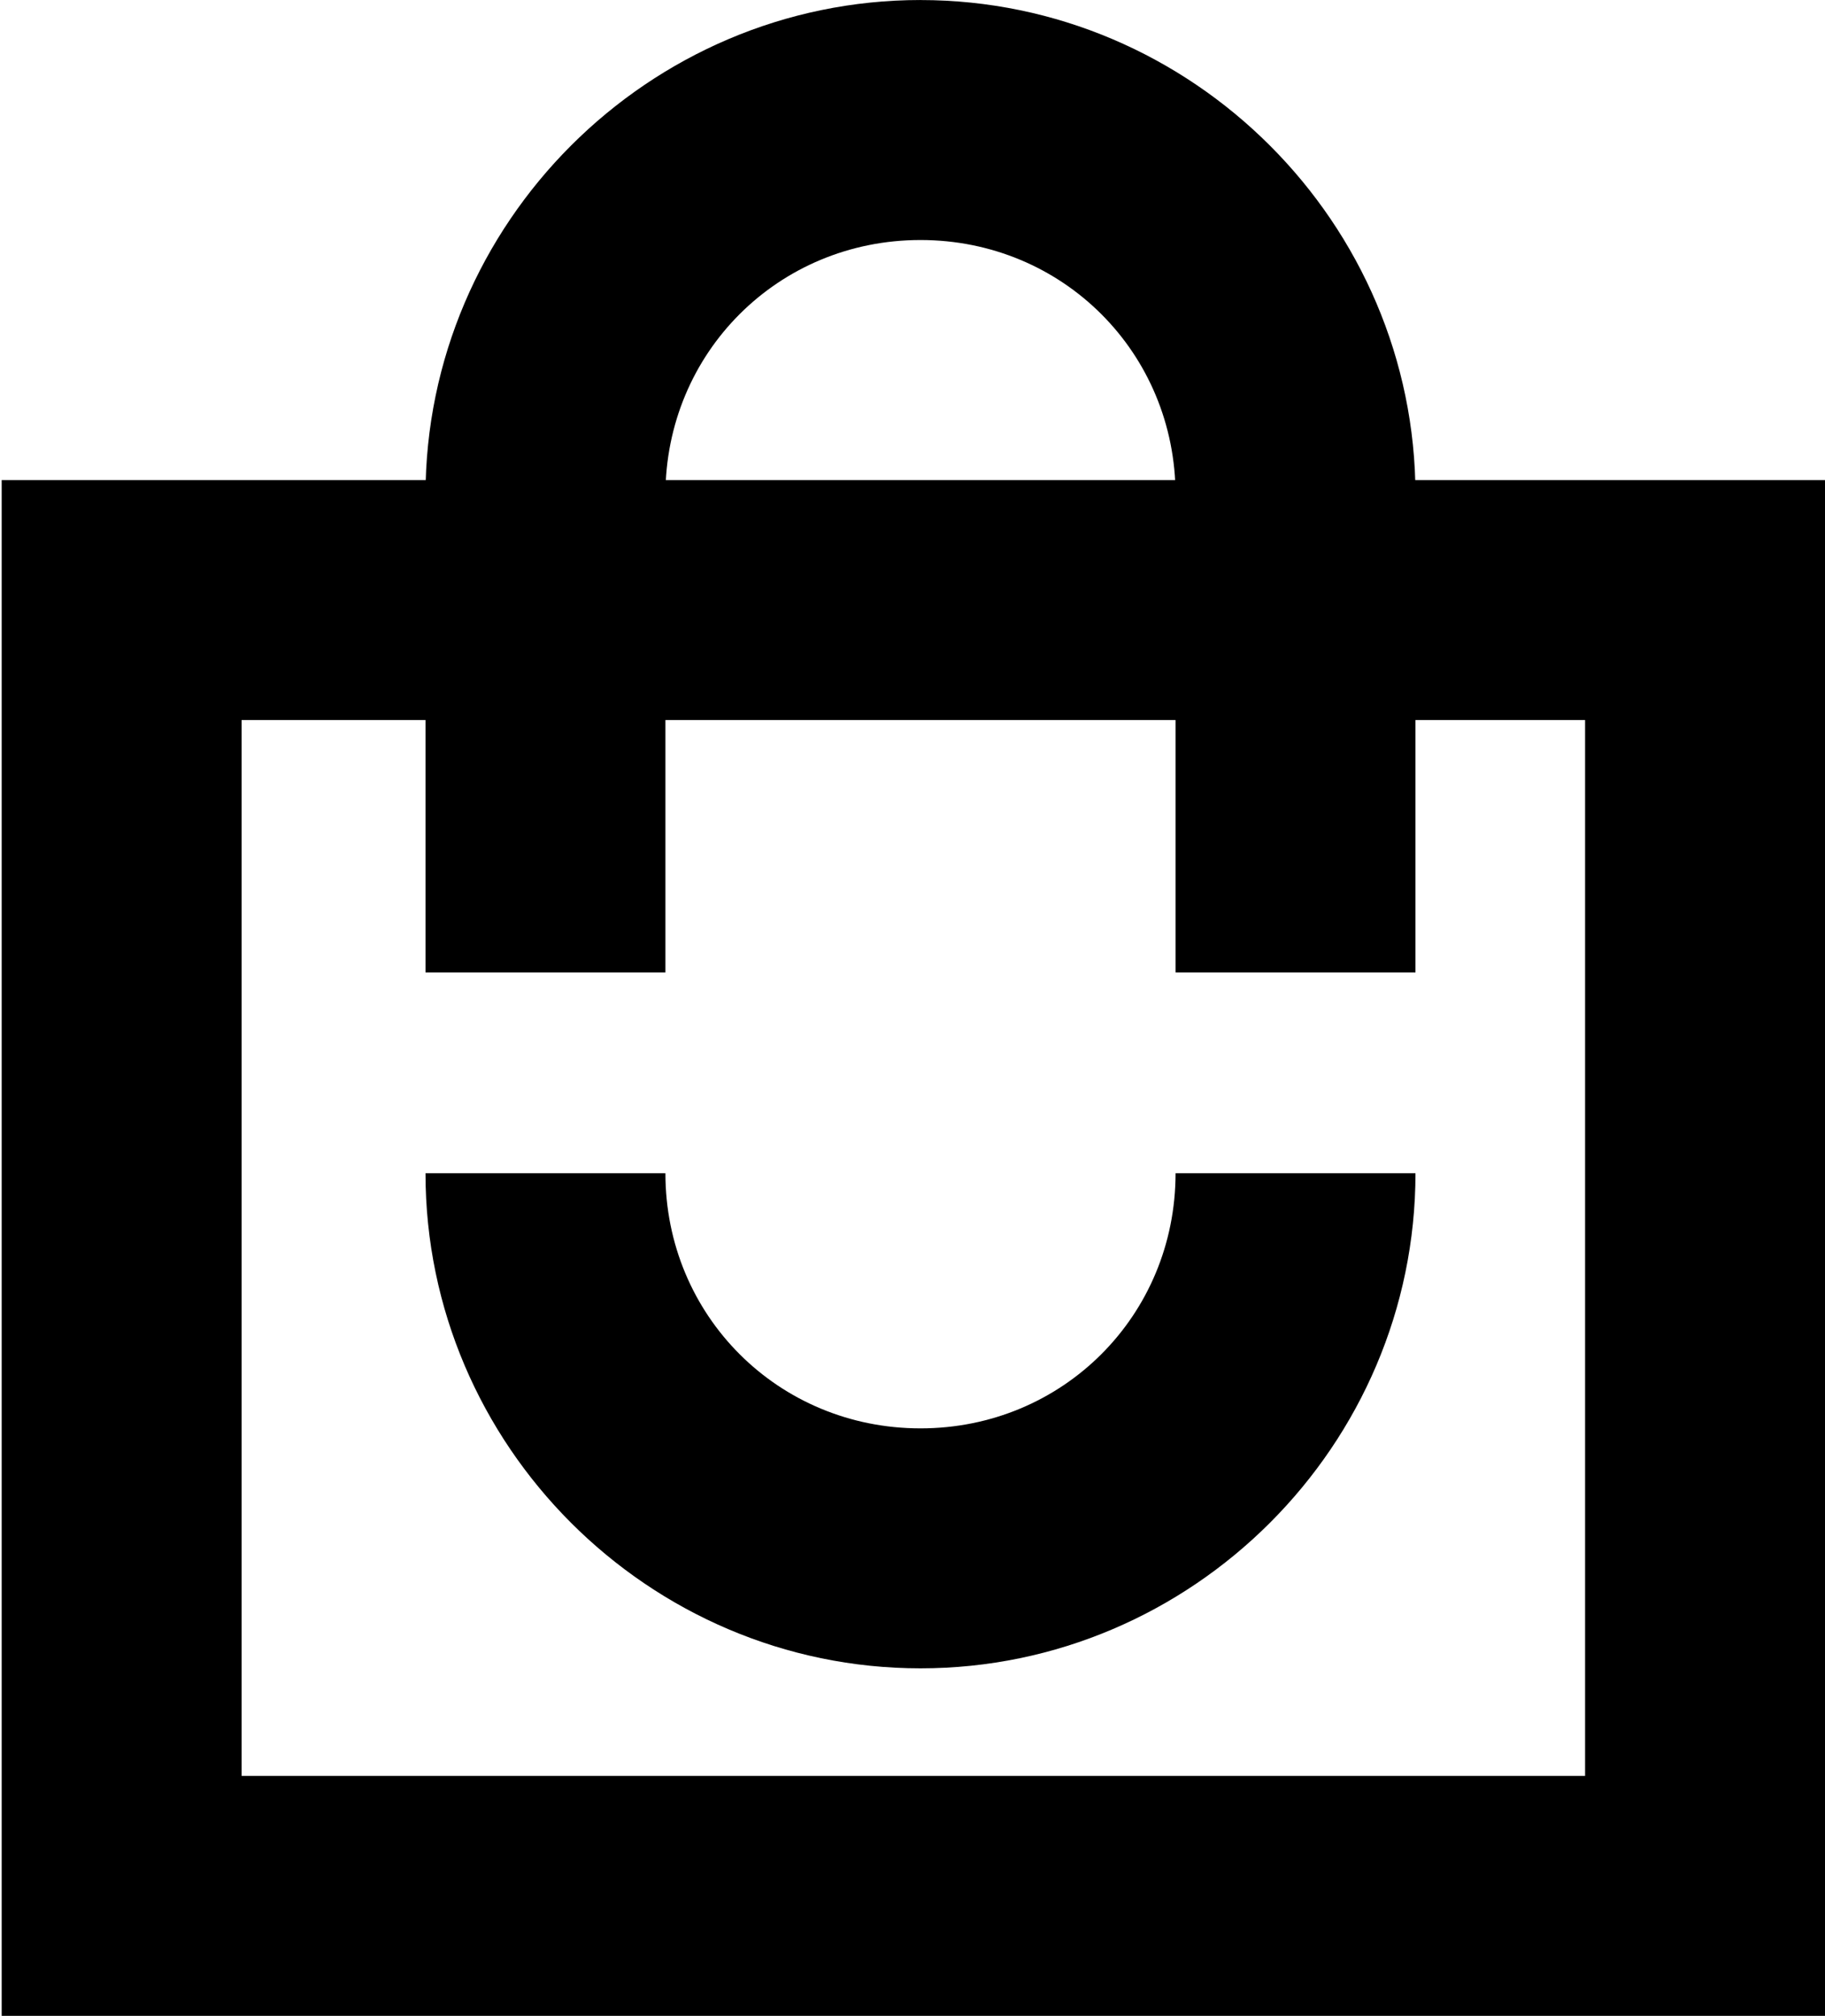
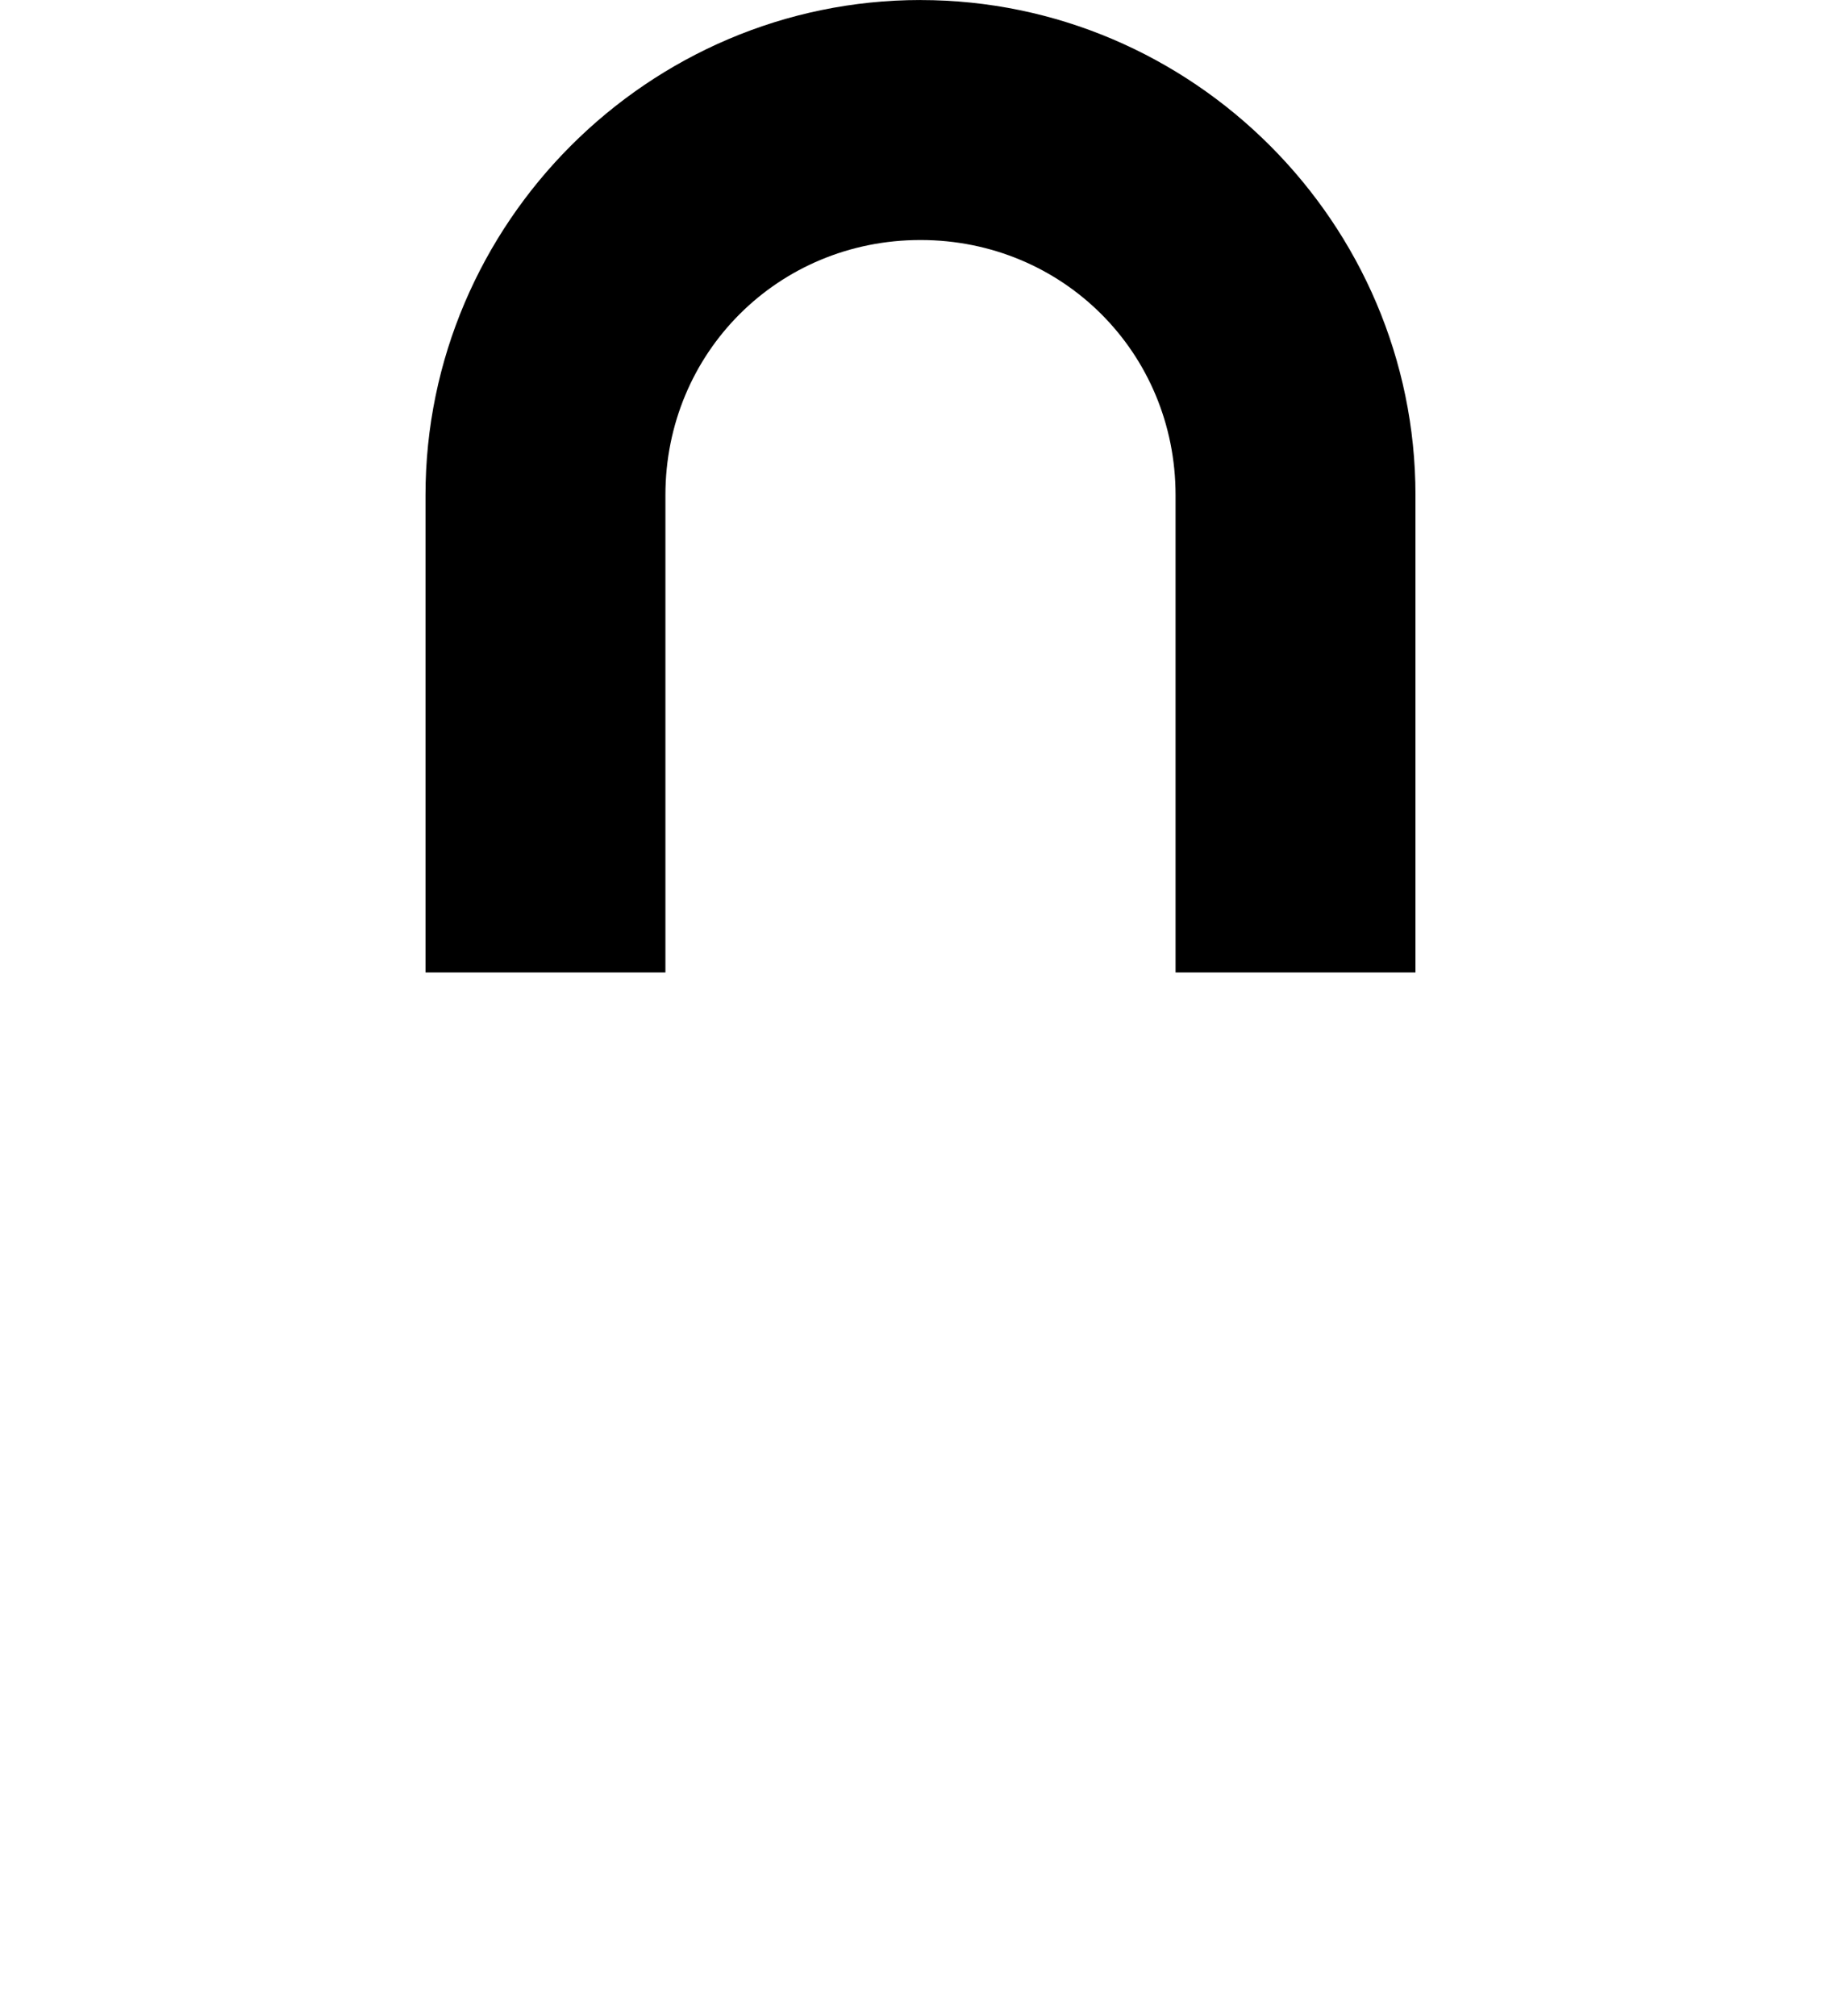
<svg xmlns="http://www.w3.org/2000/svg" xmlns:xlink="http://www.w3.org/1999/xlink" id="svg290" version="1.1" viewBox="0 0 38.035 42.003" height="42.003" width="38.035">
  <desc id="desc274">Created with Lunacy</desc>
  <defs id="defs280">
-     <path id="path_1" d="M 0,41.968 H 38 V 0 H 0 Z" />
    <clipPath id="mask_1">
      <use height="100%" width="100%" y="0" x="0" id="use277" xlink:href="#path_1" />
    </clipPath>
  </defs>
  <g transform="translate(-2.5,-2.5)" id="cart-Symbol-instance">
    <g transform="translate(2.5,2.5)" id="cart">
      <g id="g5643">
        <g style="fill:#ff0000" id="g5649">
          <g style="fill:#000000" id="g851">
            <path style="color:#000000;font-style:normal;font-variant:normal;font-weight:normal;font-stretch:normal;font-size:medium;line-height:normal;font-family:sans-serif;font-variant-ligatures:normal;font-variant-position:normal;font-variant-caps:normal;font-variant-numeric:normal;font-variant-alternates:normal;font-feature-settings:normal;text-indent:0;text-align:start;text-decoration:none;text-decoration-line:none;text-decoration-style:solid;text-decoration-color:#000000;letter-spacing:normal;word-spacing:normal;text-transform:none;writing-mode:lr-tb;direction:ltr;text-orientation:mixed;dominant-baseline:auto;baseline-shift:baseline;text-anchor:start;white-space:normal;shape-padding:0;clip-rule:nonzero;display:inline;overflow:visible;visibility:visible;opacity:1;isolation:auto;mix-blend-mode:normal;color-interpolation:sRGB;color-interpolation-filters:linearRGB;solid-color:#000000;solid-opacity:1;vector-effect:none;fill:#000000;fill-opacity:1;fill-rule:nonzero;stroke:none;stroke-width:5;stroke-linecap:butt;stroke-linejoin:miter;stroke-miterlimit:4;stroke-dasharray:none;stroke-dashoffset:0;stroke-opacity:1;color-rendering:auto;image-rendering:auto;shape-rendering:auto;text-rendering:auto;enable-background:accumulate" d="M 19.185,3.66e-4 C 13.517,3.66e-4 8.868,4.649 8.868,10.317 v 9.945 h 5 v -9.945 c 0,-2.966 2.35,-5.316 5.316,-5.316 2.966,0 5.316,2.35 5.316,5.316 v 9.945 h 5 v -9.945 c 0,-5.668 -4.649,-10.316 -10.316,-10.316 z" id="Stroke-1" />
-             <path style="color:#000000;font-style:normal;font-variant:normal;font-weight:normal;font-stretch:normal;font-size:medium;line-height:normal;font-family:sans-serif;font-variant-ligatures:normal;font-variant-position:normal;font-variant-caps:normal;font-variant-numeric:normal;font-variant-alternates:normal;font-feature-settings:normal;text-indent:0;text-align:start;text-decoration:none;text-decoration-line:none;text-decoration-style:solid;text-decoration-color:#000000;letter-spacing:normal;word-spacing:normal;text-transform:none;writing-mode:lr-tb;direction:ltr;text-orientation:mixed;dominant-baseline:auto;baseline-shift:baseline;text-anchor:start;white-space:normal;shape-padding:0;clip-rule:nonzero;display:inline;overflow:visible;visibility:visible;opacity:1;isolation:auto;mix-blend-mode:normal;color-interpolation:sRGB;color-interpolation-filters:linearRGB;solid-color:#000000;solid-opacity:1;vector-effect:none;fill:#000000;fill-opacity:1;fill-rule:nonzero;stroke:none;stroke-width:5;stroke-linecap:butt;stroke-linejoin:miter;stroke-miterlimit:4;stroke-dasharray:none;stroke-dashoffset:0;stroke-opacity:1;color-rendering:auto;image-rendering:auto;shape-rendering:auto;text-rendering:auto;enable-background:accumulate" d="m 8.868,24.446 c 0,5.667 4.648,10.316 10.316,10.316 5.668,0 10.316,-4.649 10.316,-10.316 h -5 c 0,2.965 -2.351,5.316 -5.316,5.316 -2.966,0 -5.316,-2.352 -5.316,-5.316 z" id="Stroke-3" />
            <g clip-path="url(#mask_1)" id="g286" style="fill:#000000" transform="translate(0.035,0.035)">
-               <path style="color:#000000;font-style:normal;font-variant:normal;font-weight:normal;font-stretch:normal;font-size:medium;line-height:normal;font-family:sans-serif;font-variant-ligatures:normal;font-variant-position:normal;font-variant-caps:normal;font-variant-numeric:normal;font-variant-alternates:normal;font-feature-settings:normal;text-indent:0;text-align:start;text-decoration:none;text-decoration-line:none;text-decoration-style:solid;text-decoration-color:#000000;letter-spacing:normal;word-spacing:normal;text-transform:none;writing-mode:lr-tb;direction:ltr;text-orientation:mixed;dominant-baseline:auto;baseline-shift:baseline;text-anchor:start;white-space:normal;shape-padding:0;clip-rule:nonzero;display:inline;overflow:visible;visibility:visible;opacity:1;isolation:auto;mix-blend-mode:normal;color-interpolation:sRGB;color-interpolation-filters:linearRGB;solid-color:#000000;solid-opacity:1;vector-effect:none;fill:#000000;fill-opacity:1;fill-rule:nonzero;stroke:none;stroke-width:5;stroke-linecap:butt;stroke-linejoin:miter;stroke-miterlimit:4;stroke-dasharray:none;stroke-dashoffset:0;stroke-opacity:1;color-rendering:auto;image-rendering:auto;shape-rendering:auto;text-rendering:auto;enable-background:accumulate" d="m 0,9.968 v 32 H 2.5 38 v -32 z m 5,5 h 28 v 22 H 5 Z" id="Stroke-5" />
-             </g>
+               </g>
          </g>
        </g>
      </g>
    </g>
  </g>
</svg>